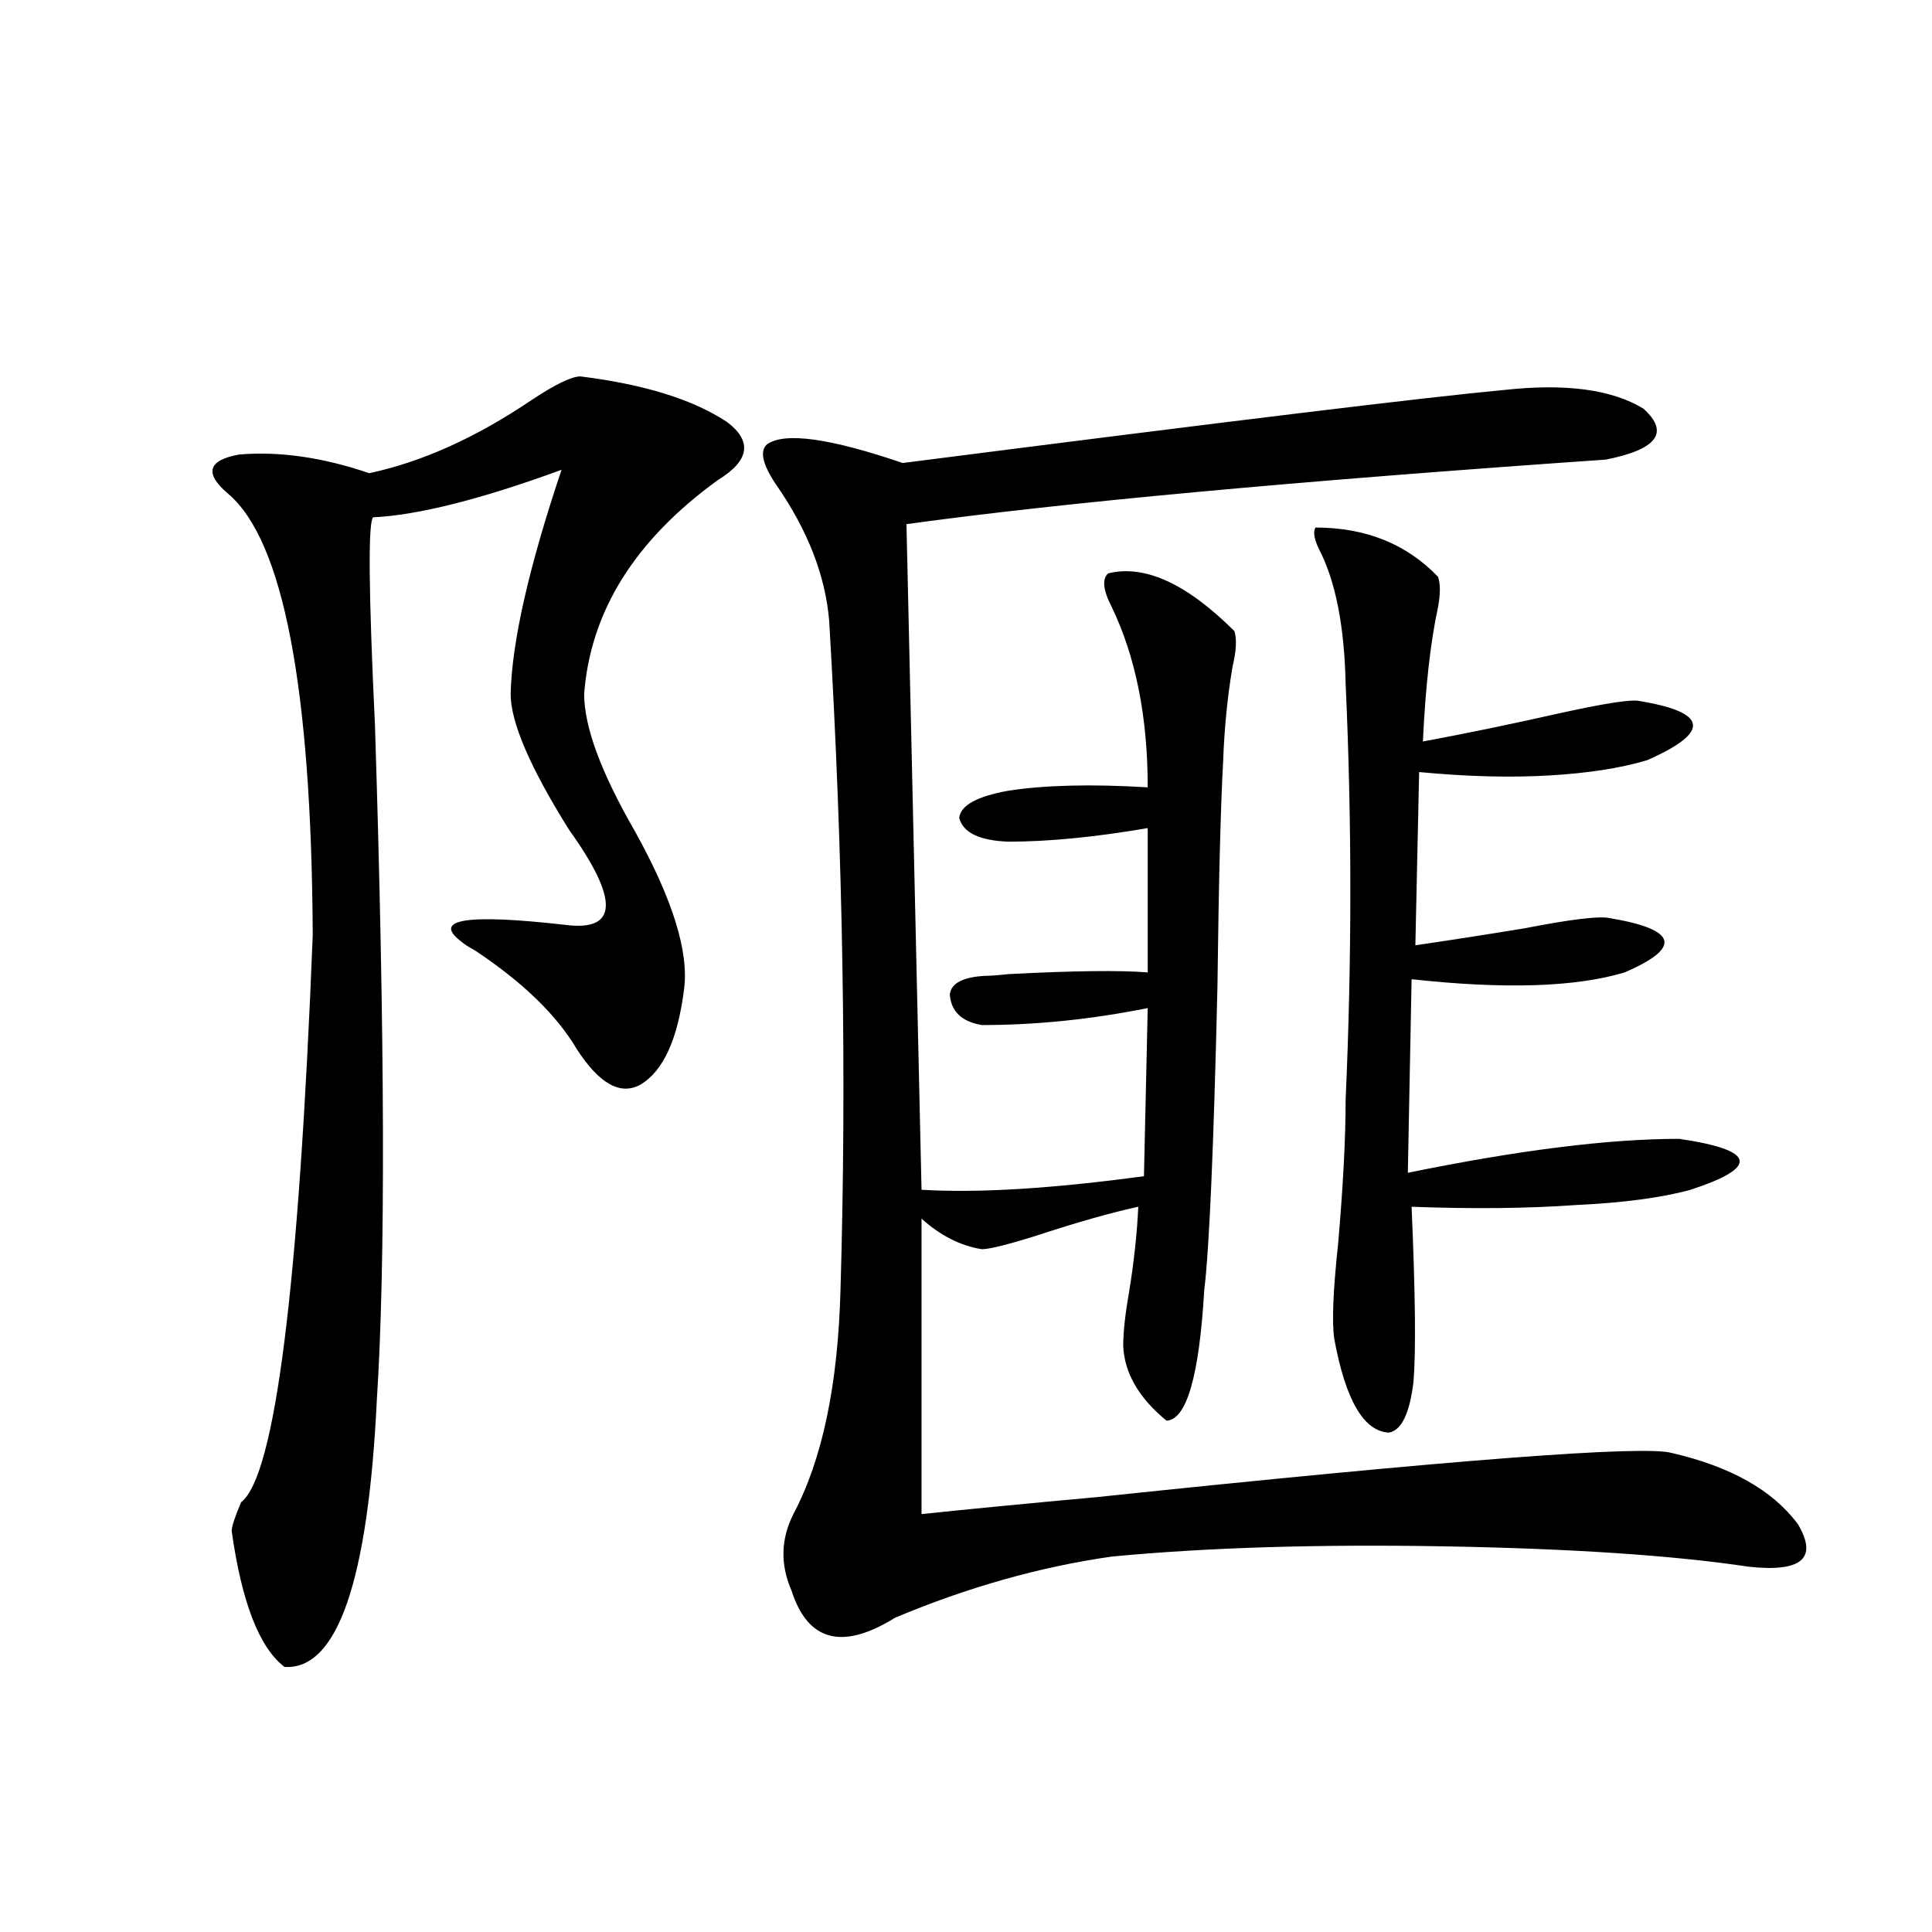
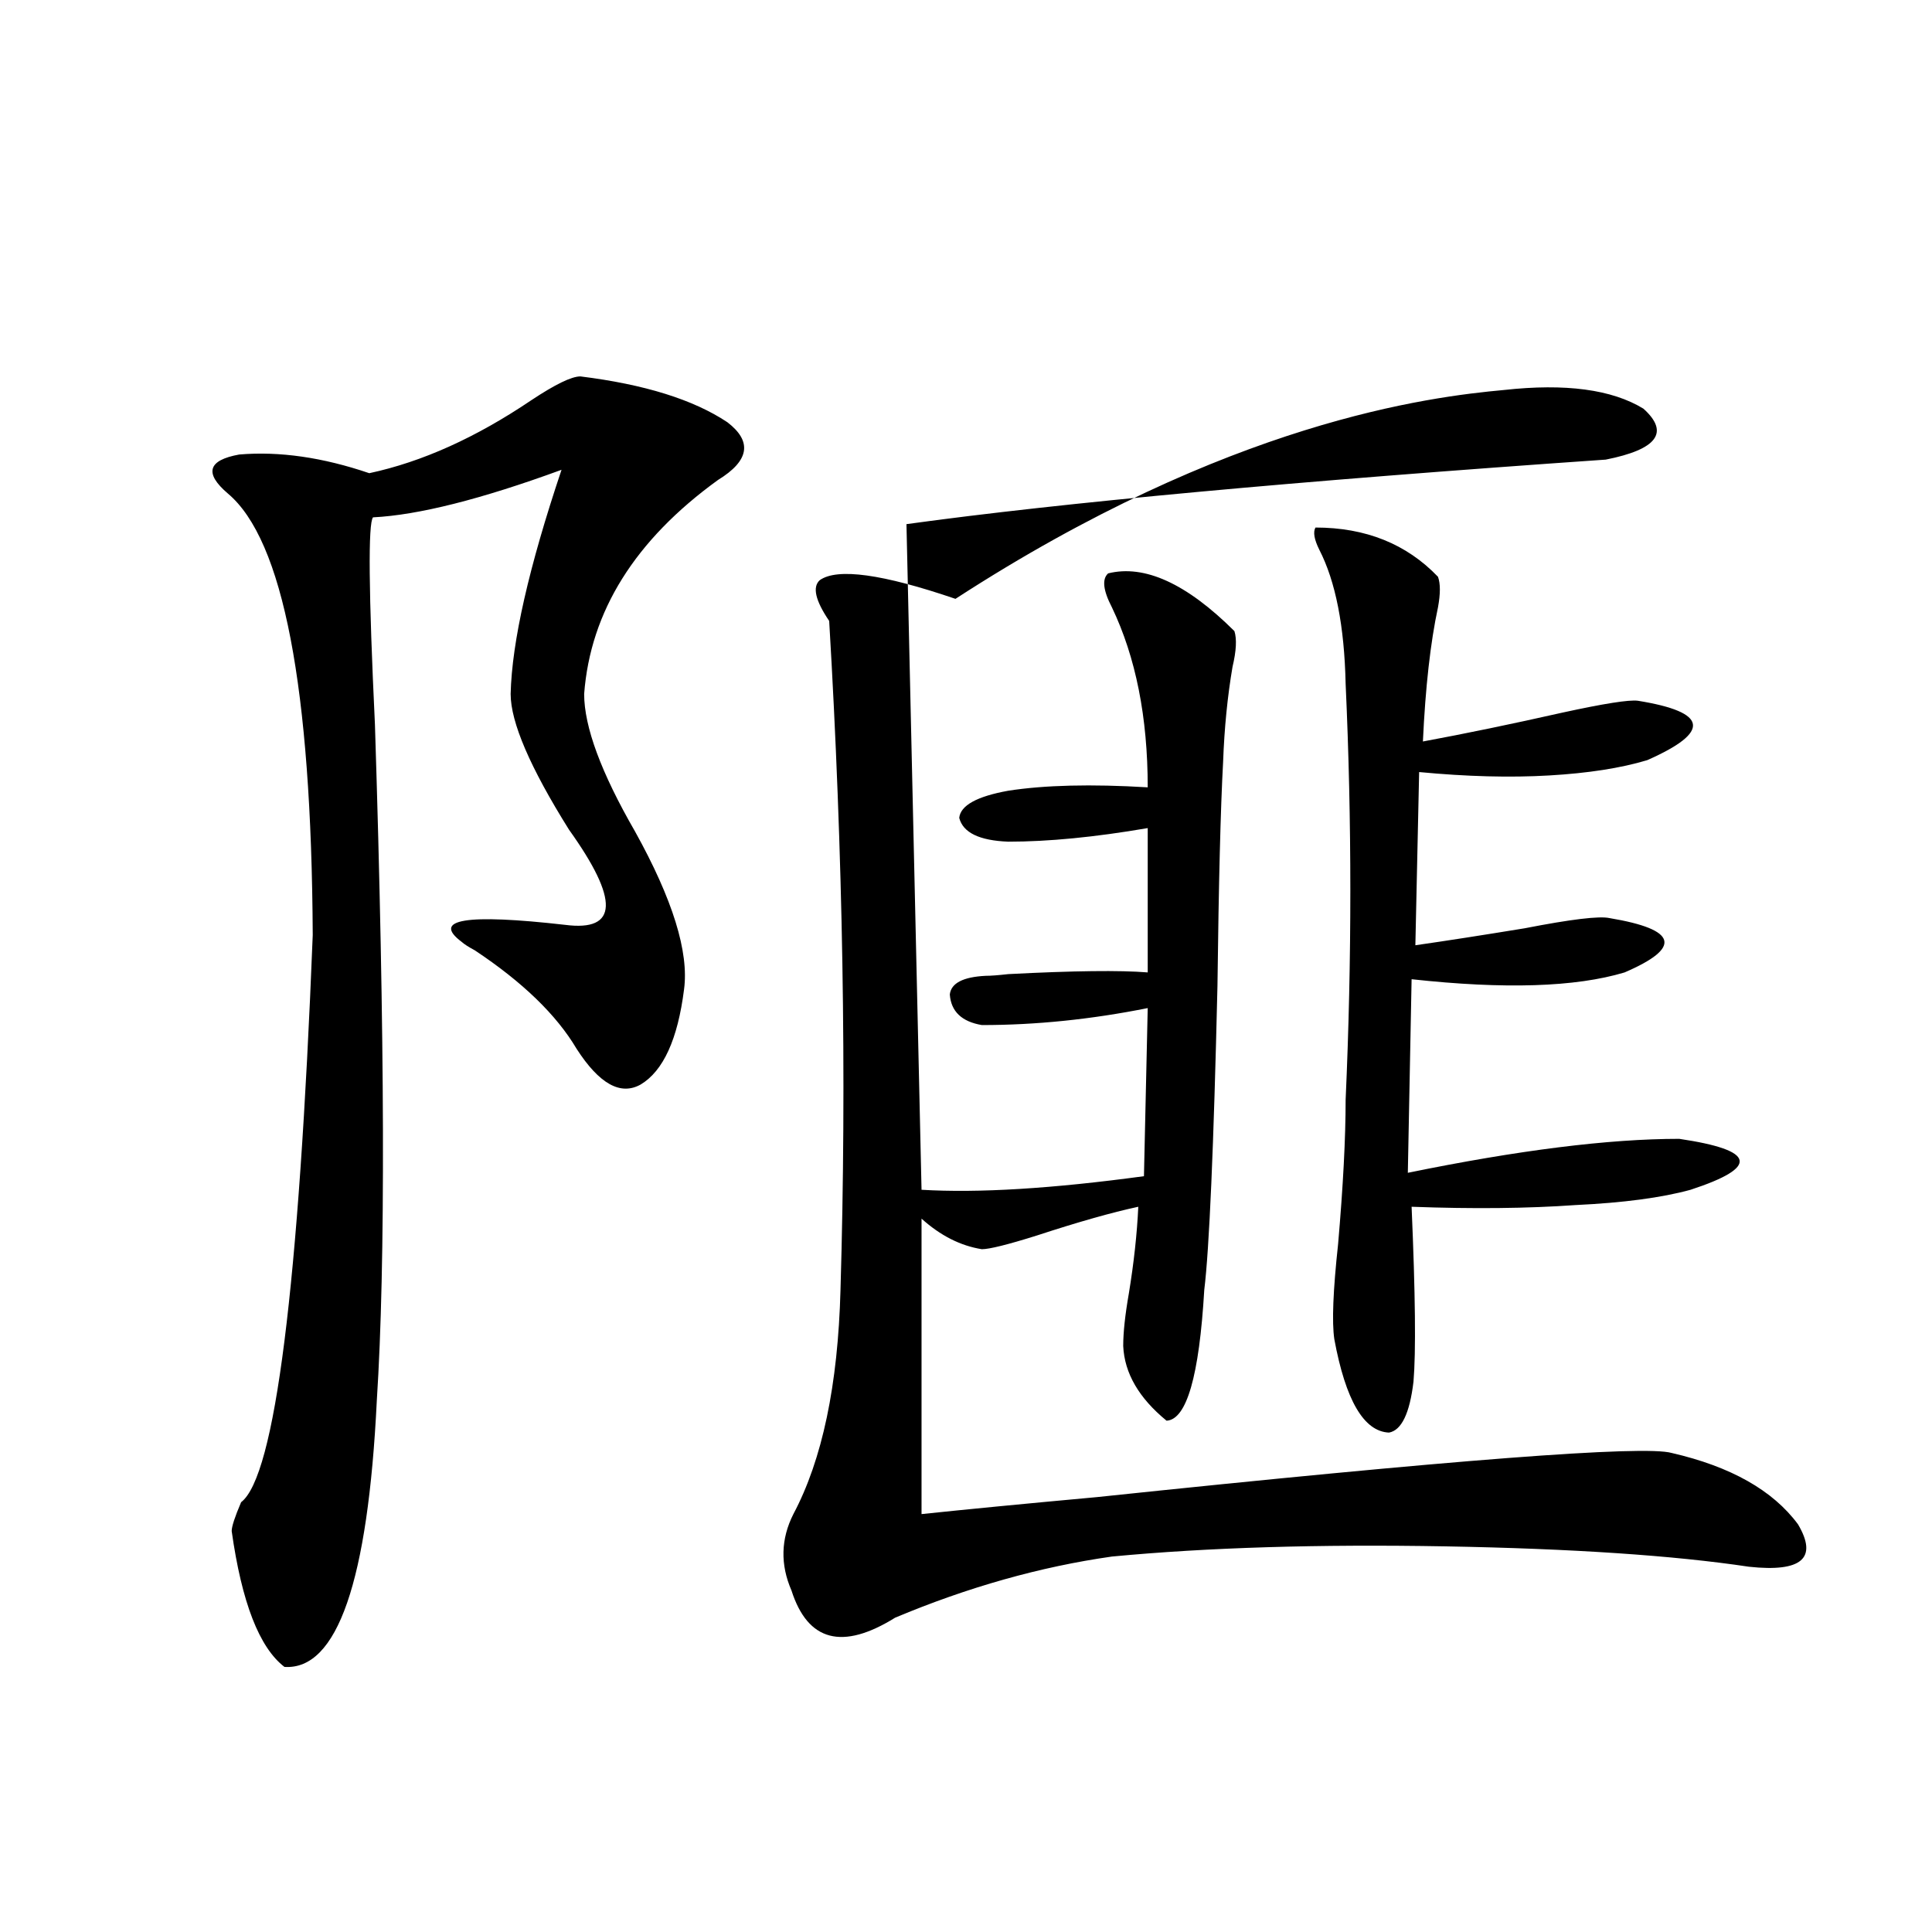
<svg xmlns="http://www.w3.org/2000/svg" version="1.1" id="图层_1" x="0px" y="0px" width="1000px" height="1000px" viewBox="0 0 1000 1000" enable-background="new 0 0 1000 1000" xml:space="preserve">
-   <path d="M300.407,194.828c33.17,4.106,58.535,12.017,76.096,23.73c13.003,9.971,11.372,19.927-4.878,29.883  c-42.926,31.064-66.02,67.979-69.267,110.742c0,17.002,8.78,40.732,26.341,71.191c19.512,35.156,27.957,62.402,25.365,81.738  c-3.262,25.791-10.731,42.188-22.438,49.219c-10.411,5.864-21.463-0.288-33.17-18.457c-10.411-17.578-27.972-34.565-52.682-50.977  c-3.262-1.758-5.533-3.213-6.829-4.395c-15.609-11.714,2.271-14.639,53.657-8.789c27.316,3.516,27.957-12.881,1.951-49.219  c-20.167-32.217-30.243-55.659-30.243-70.313c0.641-26.943,9.421-65.615,26.341-116.016c-41.63,15.244-74.145,23.442-97.559,24.609  c-2.606,2.939-2.286,38.672,0.976,107.227c5.198,162.9,5.519,279.492,0.976,349.805c-4.558,93.755-20.487,139.746-47.804,137.988  c-13.018-9.97-22.118-33.398-27.316-70.313c0-2.334,1.616-7.319,4.878-14.941c17.561-13.472,29.908-111.318,37.072-293.555  c-0.655-128.32-15.289-204.482-43.901-228.516c-12.362-10.547-10.411-17.275,5.854-20.215c20.808-1.758,43.246,1.47,67.315,9.668  c27.316-5.85,55.273-18.457,83.9-37.793C287.39,198.935,295.85,194.828,300.407,194.828z M778.444,201.859  c31.859-3.516,55.929-0.288,72.193,9.668c13.658,12.305,7.149,21.094-19.512,26.367c-160.651,11.138-281.304,22.275-361.942,33.398  l7.805,344.531c29.268,1.758,67.636-0.576,115.119-7.031l1.951-87.012c-29.268,5.864-57.895,8.789-85.852,8.789  c-10.411-1.758-15.944-7.031-16.585-15.82c0.641-5.85,6.829-9.077,18.536-9.668c2.592,0,6.494-0.288,11.707-0.879  c33.811-1.758,57.88-2.046,72.193-0.879v-74.707c-27.316,4.697-51.386,7.031-72.193,7.031c-14.969-0.576-23.414-4.683-25.365-12.305  c0.641-6.44,9.101-11.123,25.365-14.063c18.856-2.925,42.926-3.516,72.193-1.758c0-36.323-6.188-67.373-18.536-93.164  c-4.558-8.789-5.213-14.639-1.951-17.578c18.856-4.683,40.64,5.273,65.364,29.883c1.296,4.106,0.976,10.259-0.976,18.457  c-2.606,15.244-4.237,31.641-4.878,49.219c-1.311,24.033-2.286,62.705-2.927,116.016c-1.951,83.799-4.237,136.23-6.829,157.324  c-2.606,44.536-9.115,67.1-19.512,67.676c-14.313-11.714-21.798-24.609-22.438-38.672c0-7.031,0.976-16.108,2.927-27.246  c2.592-15.82,4.223-30.762,4.878-44.824c-13.658,2.939-31.219,7.91-52.682,14.941c-14.969,4.697-24.39,7.031-28.292,7.031  c-11.066-1.758-21.463-7.031-31.219-15.82v152.93c22.104-2.334,52.347-5.273,90.729-8.789  c184.051-19.336,283.24-26.943,297.554-22.852c30.563,7.031,52.347,19.336,65.364,36.914c10.396,17.578,1.951,24.912-25.365,21.973  c-39.023-5.85-91.385-9.365-157.069-10.547c-65.699-1.167-123.259,0.591-172.679,5.273c-37.072,5.273-74.479,15.82-112.192,31.641  c-27.316,16.988-45.212,12.305-53.657-14.063c-5.854-13.472-5.533-26.655,0.976-39.551c14.954-28.125,23.079-66.797,24.39-116.016  c3.247-110.151,1.296-225.576-5.854-346.289c-1.951-23.428-11.066-46.87-27.316-70.313c-7.164-10.547-8.78-17.578-4.878-21.094  c9.101-6.44,32.515-3.213,70.242,9.668C636.329,217.982,740.062,205.375,778.444,201.859z M680.886,273.051  c26.006,0,47.148,8.501,63.413,25.488c1.296,3.516,1.296,8.789,0,15.82c-3.902,18.169-6.509,41.309-7.805,69.434  c22.104-4.092,46.173-9.077,72.193-14.941c21.463-4.683,34.466-6.729,39.023-6.152c36.417,5.864,38.048,16.123,4.878,30.762  c-13.658,4.106-30.578,6.743-50.73,7.91c-20.167,1.182-42.605,0.591-67.315-1.758l-1.951,89.648  c16.25-2.334,35.121-5.273,56.584-8.789c24.055-4.683,38.688-6.44,43.901-5.273c35.121,5.864,37.713,15.244,7.805,28.125  c-25.365,7.622-62.117,8.789-110.241,3.516l-1.951,100.195c57.225-11.714,104.053-17.578,140.484-17.578  c39.664,5.864,41.615,14.653,5.854,26.367c-14.969,4.106-34.801,6.743-59.511,7.91c-24.725,1.758-53.017,2.061-84.876,0.879  c1.951,45.127,2.271,75.298,0.976,90.527c-1.951,16.411-6.188,25.2-12.683,26.367c-13.018-0.576-22.438-16.699-28.292-48.34  c-1.311-8.789-0.655-25.186,1.951-49.219c2.592-29.883,3.902-54.78,3.902-74.707c3.247-72.646,3.247-144.429,0-215.332  c-0.655-29.883-5.213-53.022-13.658-69.434C680.23,279.203,679.575,275.399,680.886,273.051z" />
+   <path d="M300.407,194.828c33.17,4.106,58.535,12.017,76.096,23.73c13.003,9.971,11.372,19.927-4.878,29.883  c-42.926,31.064-66.02,67.979-69.267,110.742c0,17.002,8.78,40.732,26.341,71.191c19.512,35.156,27.957,62.402,25.365,81.738  c-3.262,25.791-10.731,42.188-22.438,49.219c-10.411,5.864-21.463-0.288-33.17-18.457c-10.411-17.578-27.972-34.565-52.682-50.977  c-3.262-1.758-5.533-3.213-6.829-4.395c-15.609-11.714,2.271-14.639,53.657-8.789c27.316,3.516,27.957-12.881,1.951-49.219  c-20.167-32.217-30.243-55.659-30.243-70.313c0.641-26.943,9.421-65.615,26.341-116.016c-41.63,15.244-74.145,23.442-97.559,24.609  c-2.606,2.939-2.286,38.672,0.976,107.227c5.198,162.9,5.519,279.492,0.976,349.805c-4.558,93.755-20.487,139.746-47.804,137.988  c-13.018-9.97-22.118-33.398-27.316-70.313c0-2.334,1.616-7.319,4.878-14.941c17.561-13.472,29.908-111.318,37.072-293.555  c-0.655-128.32-15.289-204.482-43.901-228.516c-12.362-10.547-10.411-17.275,5.854-20.215c20.808-1.758,43.246,1.47,67.315,9.668  c27.316-5.85,55.273-18.457,83.9-37.793C287.39,198.935,295.85,194.828,300.407,194.828z M778.444,201.859  c31.859-3.516,55.929-0.288,72.193,9.668c13.658,12.305,7.149,21.094-19.512,26.367c-160.651,11.138-281.304,22.275-361.942,33.398  l7.805,344.531c29.268,1.758,67.636-0.576,115.119-7.031l1.951-87.012c-29.268,5.864-57.895,8.789-85.852,8.789  c-10.411-1.758-15.944-7.031-16.585-15.82c0.641-5.85,6.829-9.077,18.536-9.668c2.592,0,6.494-0.288,11.707-0.879  c33.811-1.758,57.88-2.046,72.193-0.879v-74.707c-27.316,4.697-51.386,7.031-72.193,7.031c-14.969-0.576-23.414-4.683-25.365-12.305  c0.641-6.44,9.101-11.123,25.365-14.063c18.856-2.925,42.926-3.516,72.193-1.758c0-36.323-6.188-67.373-18.536-93.164  c-4.558-8.789-5.213-14.639-1.951-17.578c18.856-4.683,40.64,5.273,65.364,29.883c1.296,4.106,0.976,10.259-0.976,18.457  c-2.606,15.244-4.237,31.641-4.878,49.219c-1.311,24.033-2.286,62.705-2.927,116.016c-1.951,83.799-4.237,136.23-6.829,157.324  c-2.606,44.536-9.115,67.1-19.512,67.676c-14.313-11.714-21.798-24.609-22.438-38.672c0-7.031,0.976-16.108,2.927-27.246  c2.592-15.82,4.223-30.762,4.878-44.824c-13.658,2.939-31.219,7.91-52.682,14.941c-14.969,4.697-24.39,7.031-28.292,7.031  c-11.066-1.758-21.463-7.031-31.219-15.82v152.93c22.104-2.334,52.347-5.273,90.729-8.789  c184.051-19.336,283.24-26.943,297.554-22.852c30.563,7.031,52.347,19.336,65.364,36.914c10.396,17.578,1.951,24.912-25.365,21.973  c-39.023-5.85-91.385-9.365-157.069-10.547c-65.699-1.167-123.259,0.591-172.679,5.273c-37.072,5.273-74.479,15.82-112.192,31.641  c-27.316,16.988-45.212,12.305-53.657-14.063c-5.854-13.472-5.533-26.655,0.976-39.551c14.954-28.125,23.079-66.797,24.39-116.016  c3.247-110.151,1.296-225.576-5.854-346.289c-7.164-10.547-8.78-17.578-4.878-21.094  c9.101-6.44,32.515-3.213,70.242,9.668C636.329,217.982,740.062,205.375,778.444,201.859z M680.886,273.051  c26.006,0,47.148,8.501,63.413,25.488c1.296,3.516,1.296,8.789,0,15.82c-3.902,18.169-6.509,41.309-7.805,69.434  c22.104-4.092,46.173-9.077,72.193-14.941c21.463-4.683,34.466-6.729,39.023-6.152c36.417,5.864,38.048,16.123,4.878,30.762  c-13.658,4.106-30.578,6.743-50.73,7.91c-20.167,1.182-42.605,0.591-67.315-1.758l-1.951,89.648  c16.25-2.334,35.121-5.273,56.584-8.789c24.055-4.683,38.688-6.44,43.901-5.273c35.121,5.864,37.713,15.244,7.805,28.125  c-25.365,7.622-62.117,8.789-110.241,3.516l-1.951,100.195c57.225-11.714,104.053-17.578,140.484-17.578  c39.664,5.864,41.615,14.653,5.854,26.367c-14.969,4.106-34.801,6.743-59.511,7.91c-24.725,1.758-53.017,2.061-84.876,0.879  c1.951,45.127,2.271,75.298,0.976,90.527c-1.951,16.411-6.188,25.2-12.683,26.367c-13.018-0.576-22.438-16.699-28.292-48.34  c-1.311-8.789-0.655-25.186,1.951-49.219c2.592-29.883,3.902-54.78,3.902-74.707c3.247-72.646,3.247-144.429,0-215.332  c-0.655-29.883-5.213-53.022-13.658-69.434C680.23,279.203,679.575,275.399,680.886,273.051z" />
</svg>